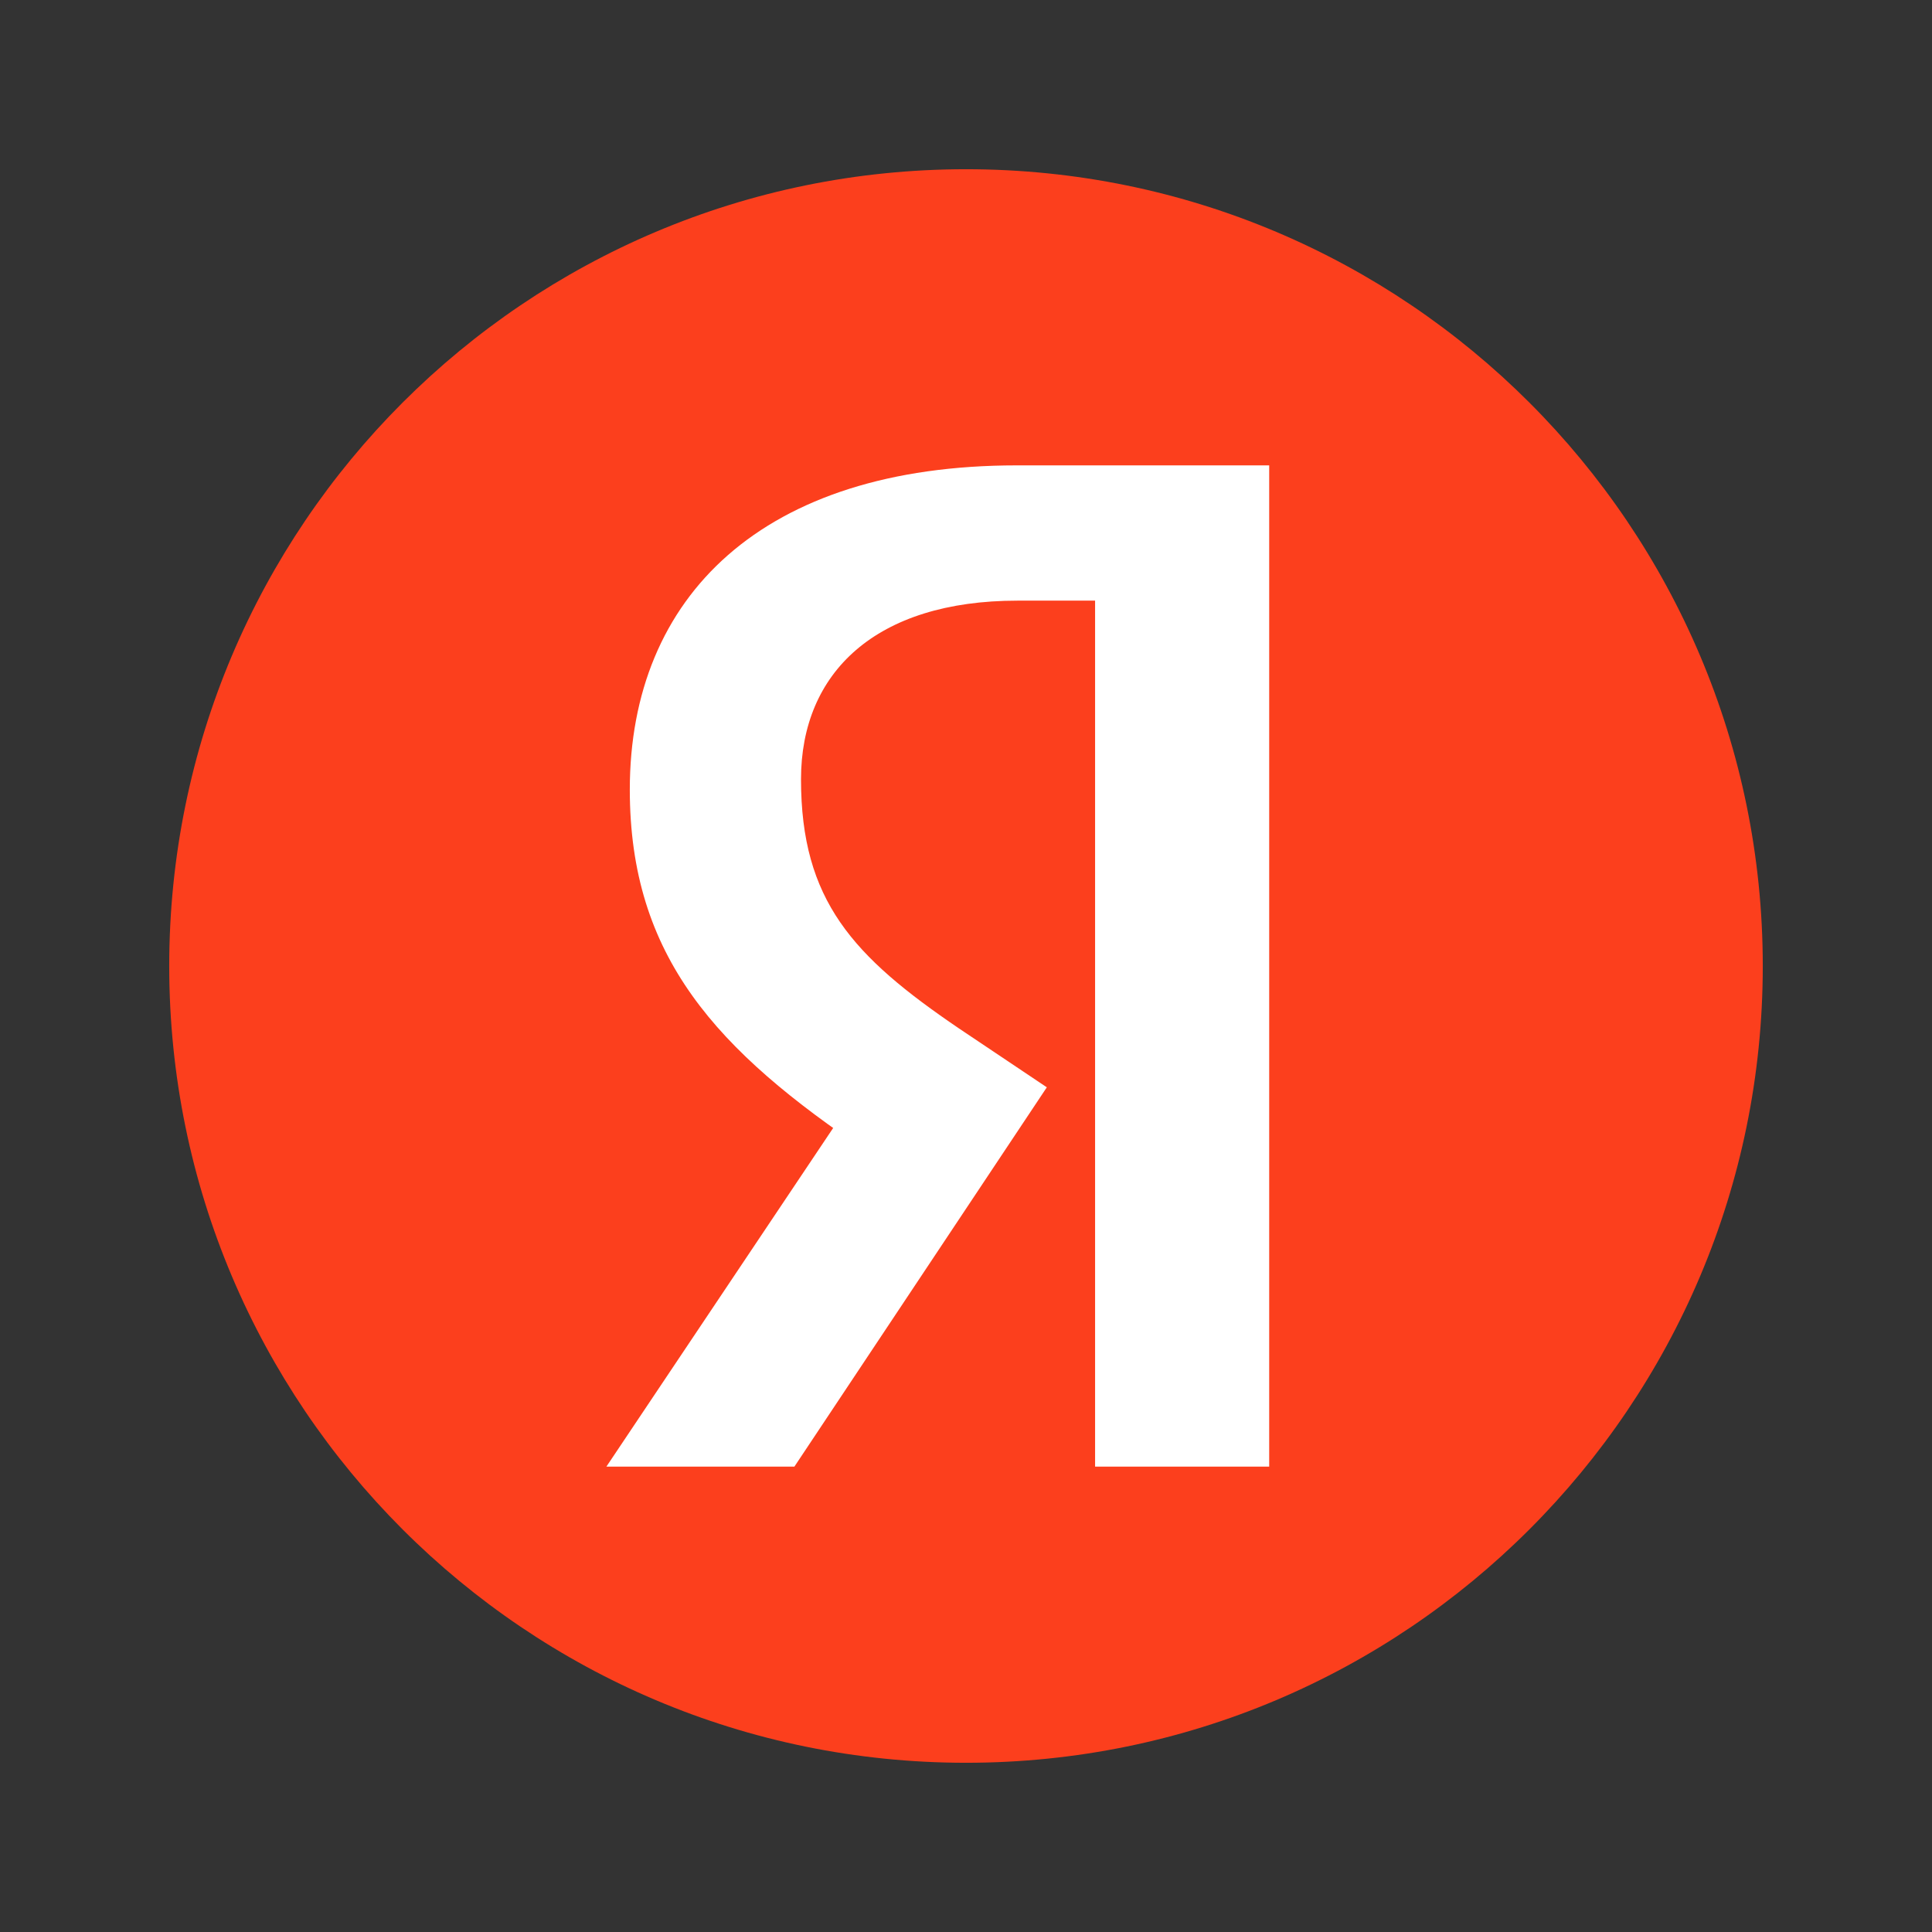
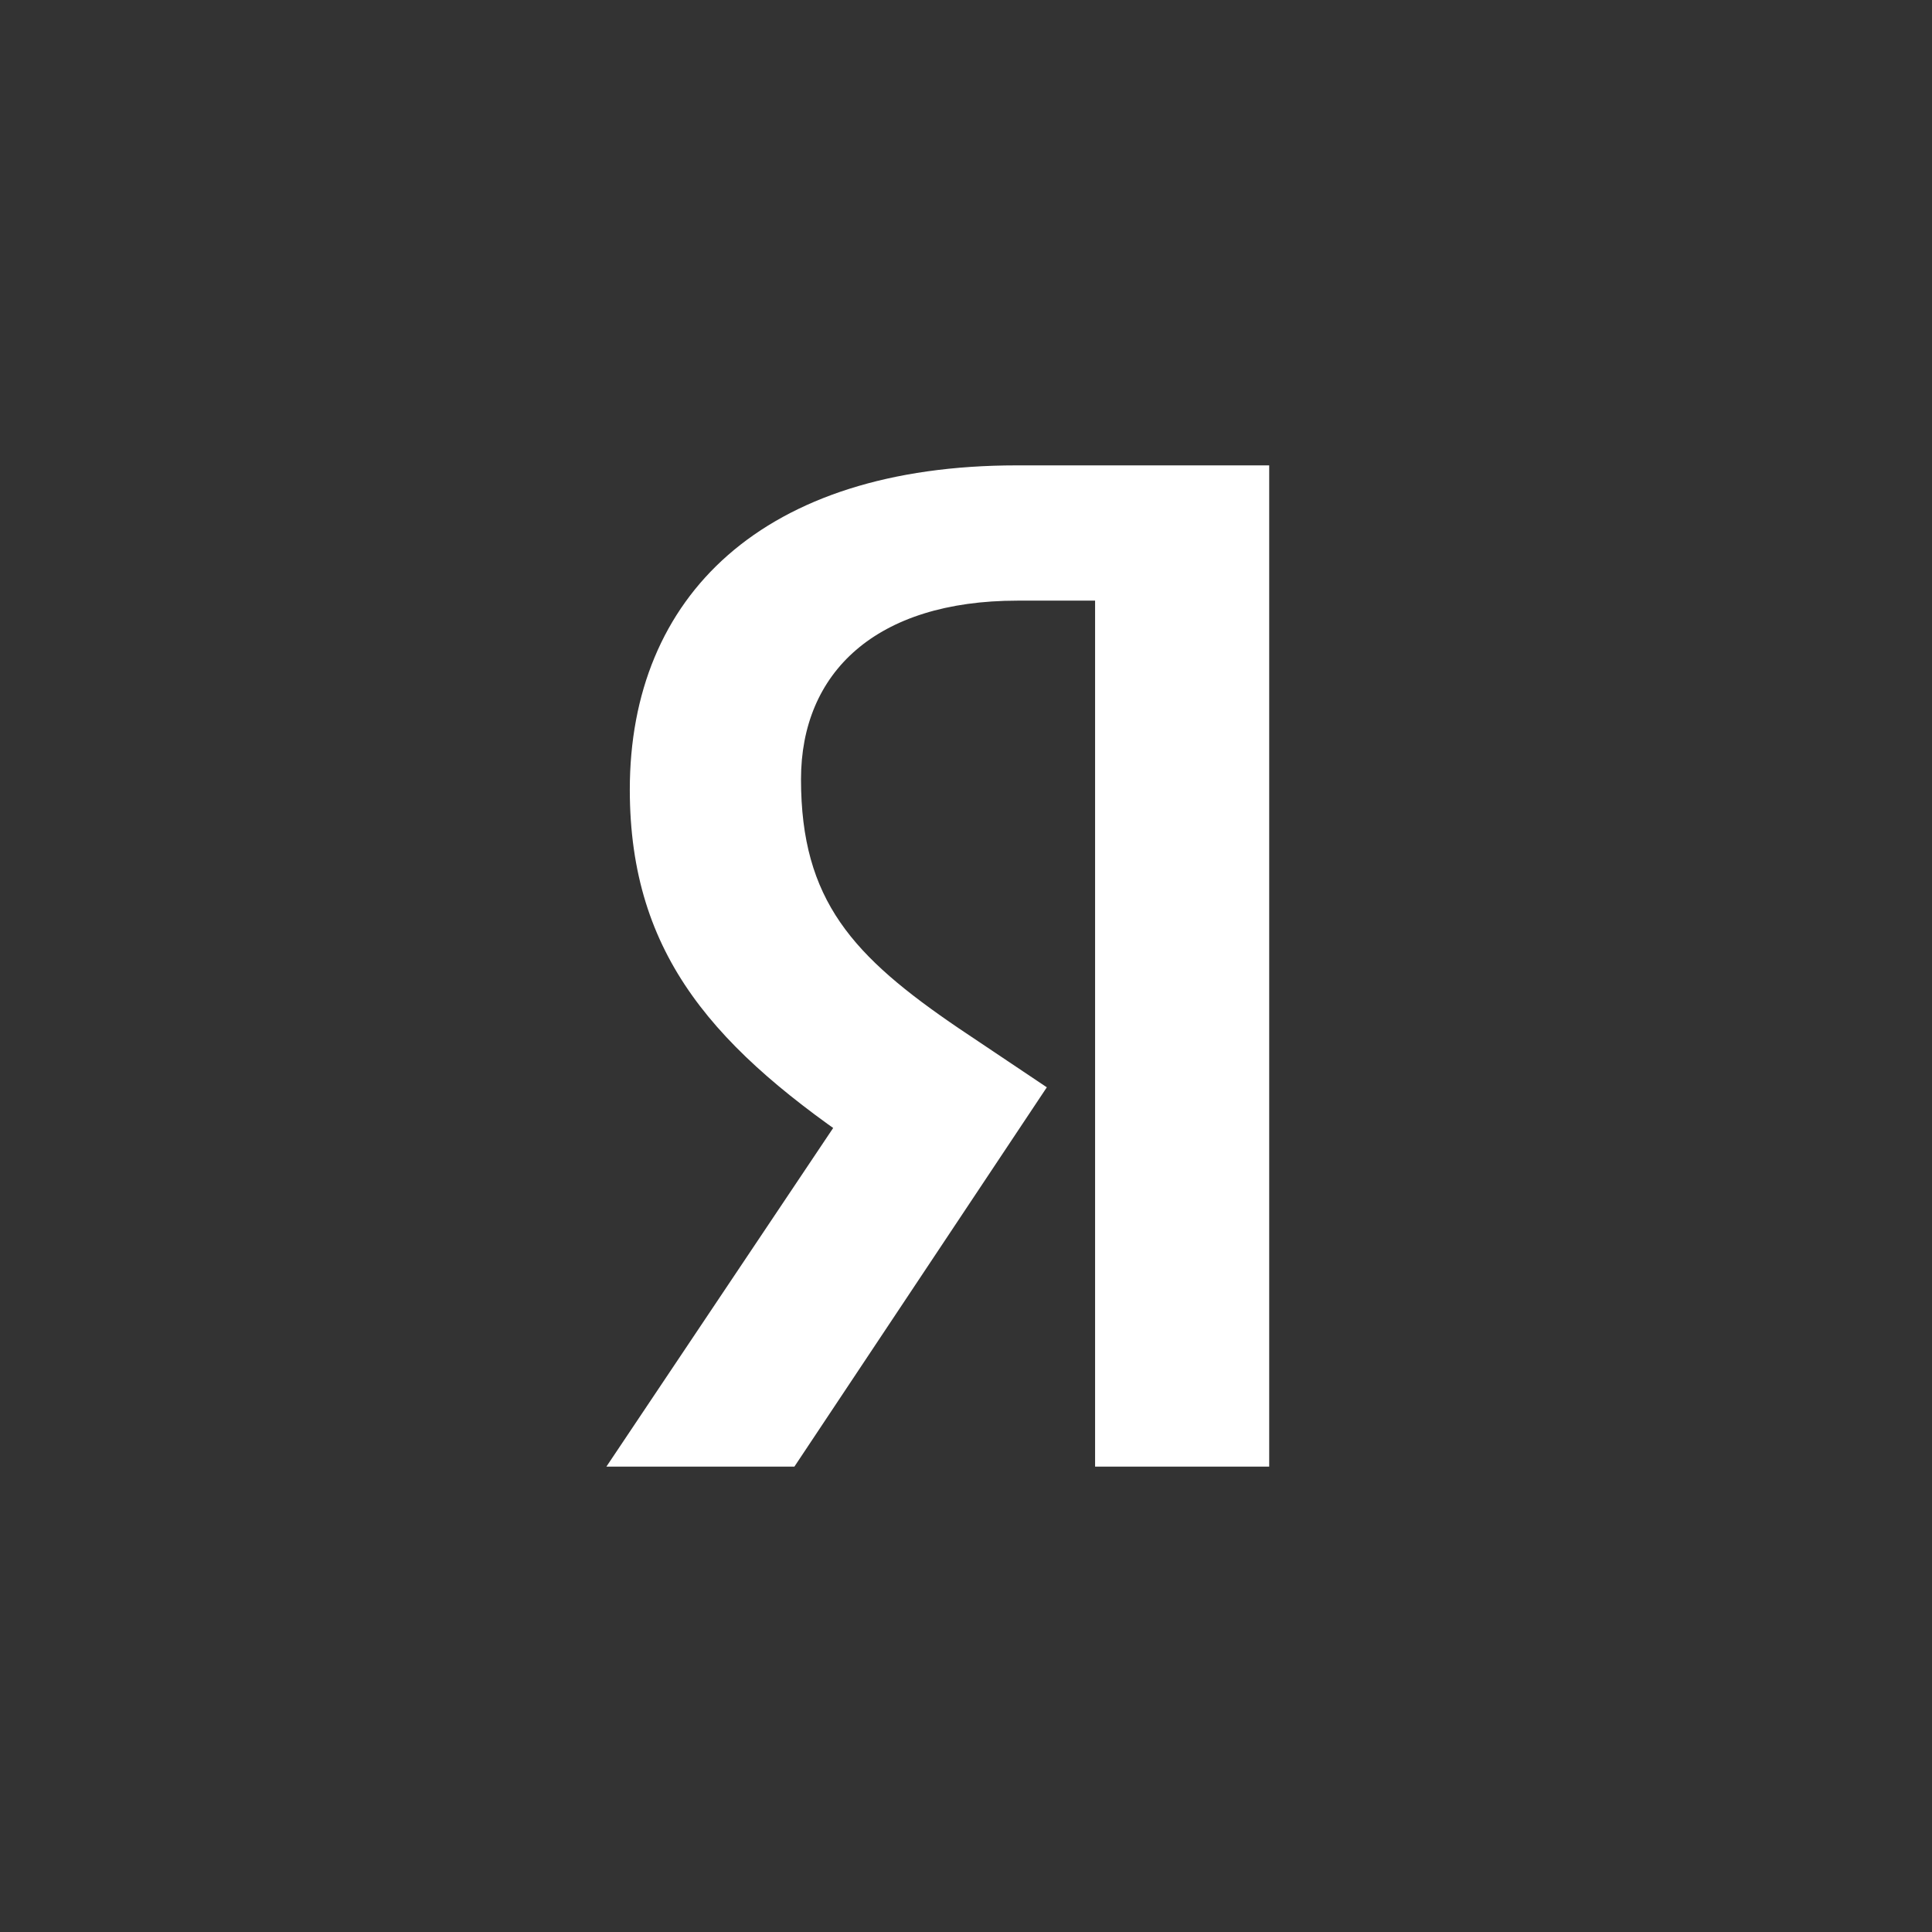
<svg xmlns="http://www.w3.org/2000/svg" width="137" height="137" viewBox="0 0 137 137" fill="none">
  <rect x="0" y="0" width="137" height="137" fill="#333333" stroke="none" />
-   <path d="M68.5 125C99.704 125 125 99.704 125 68.5C125 37.296 99.704 12 68.5 12C37.296 12 12 37.296 12 68.5C12 99.704 37.296 125 68.5 125Z" fill="#FC3F1D" />
  <path d="M77.703 104H90V33H72.102C54.102 33 44.66 42.28 44.66 55.988C44.66 67.822 50.781 74.494 61.624 81.742L68.212 86.12L59.756 78.978L43 104H56.331L74.231 77.102L68.006 72.93C60.484 67.822 56.8 63.86 56.8 55.258C56.8 47.701 62.093 42.592 72.155 42.592H77.654V104H77.707H77.703Z" fill="white" />
</svg>